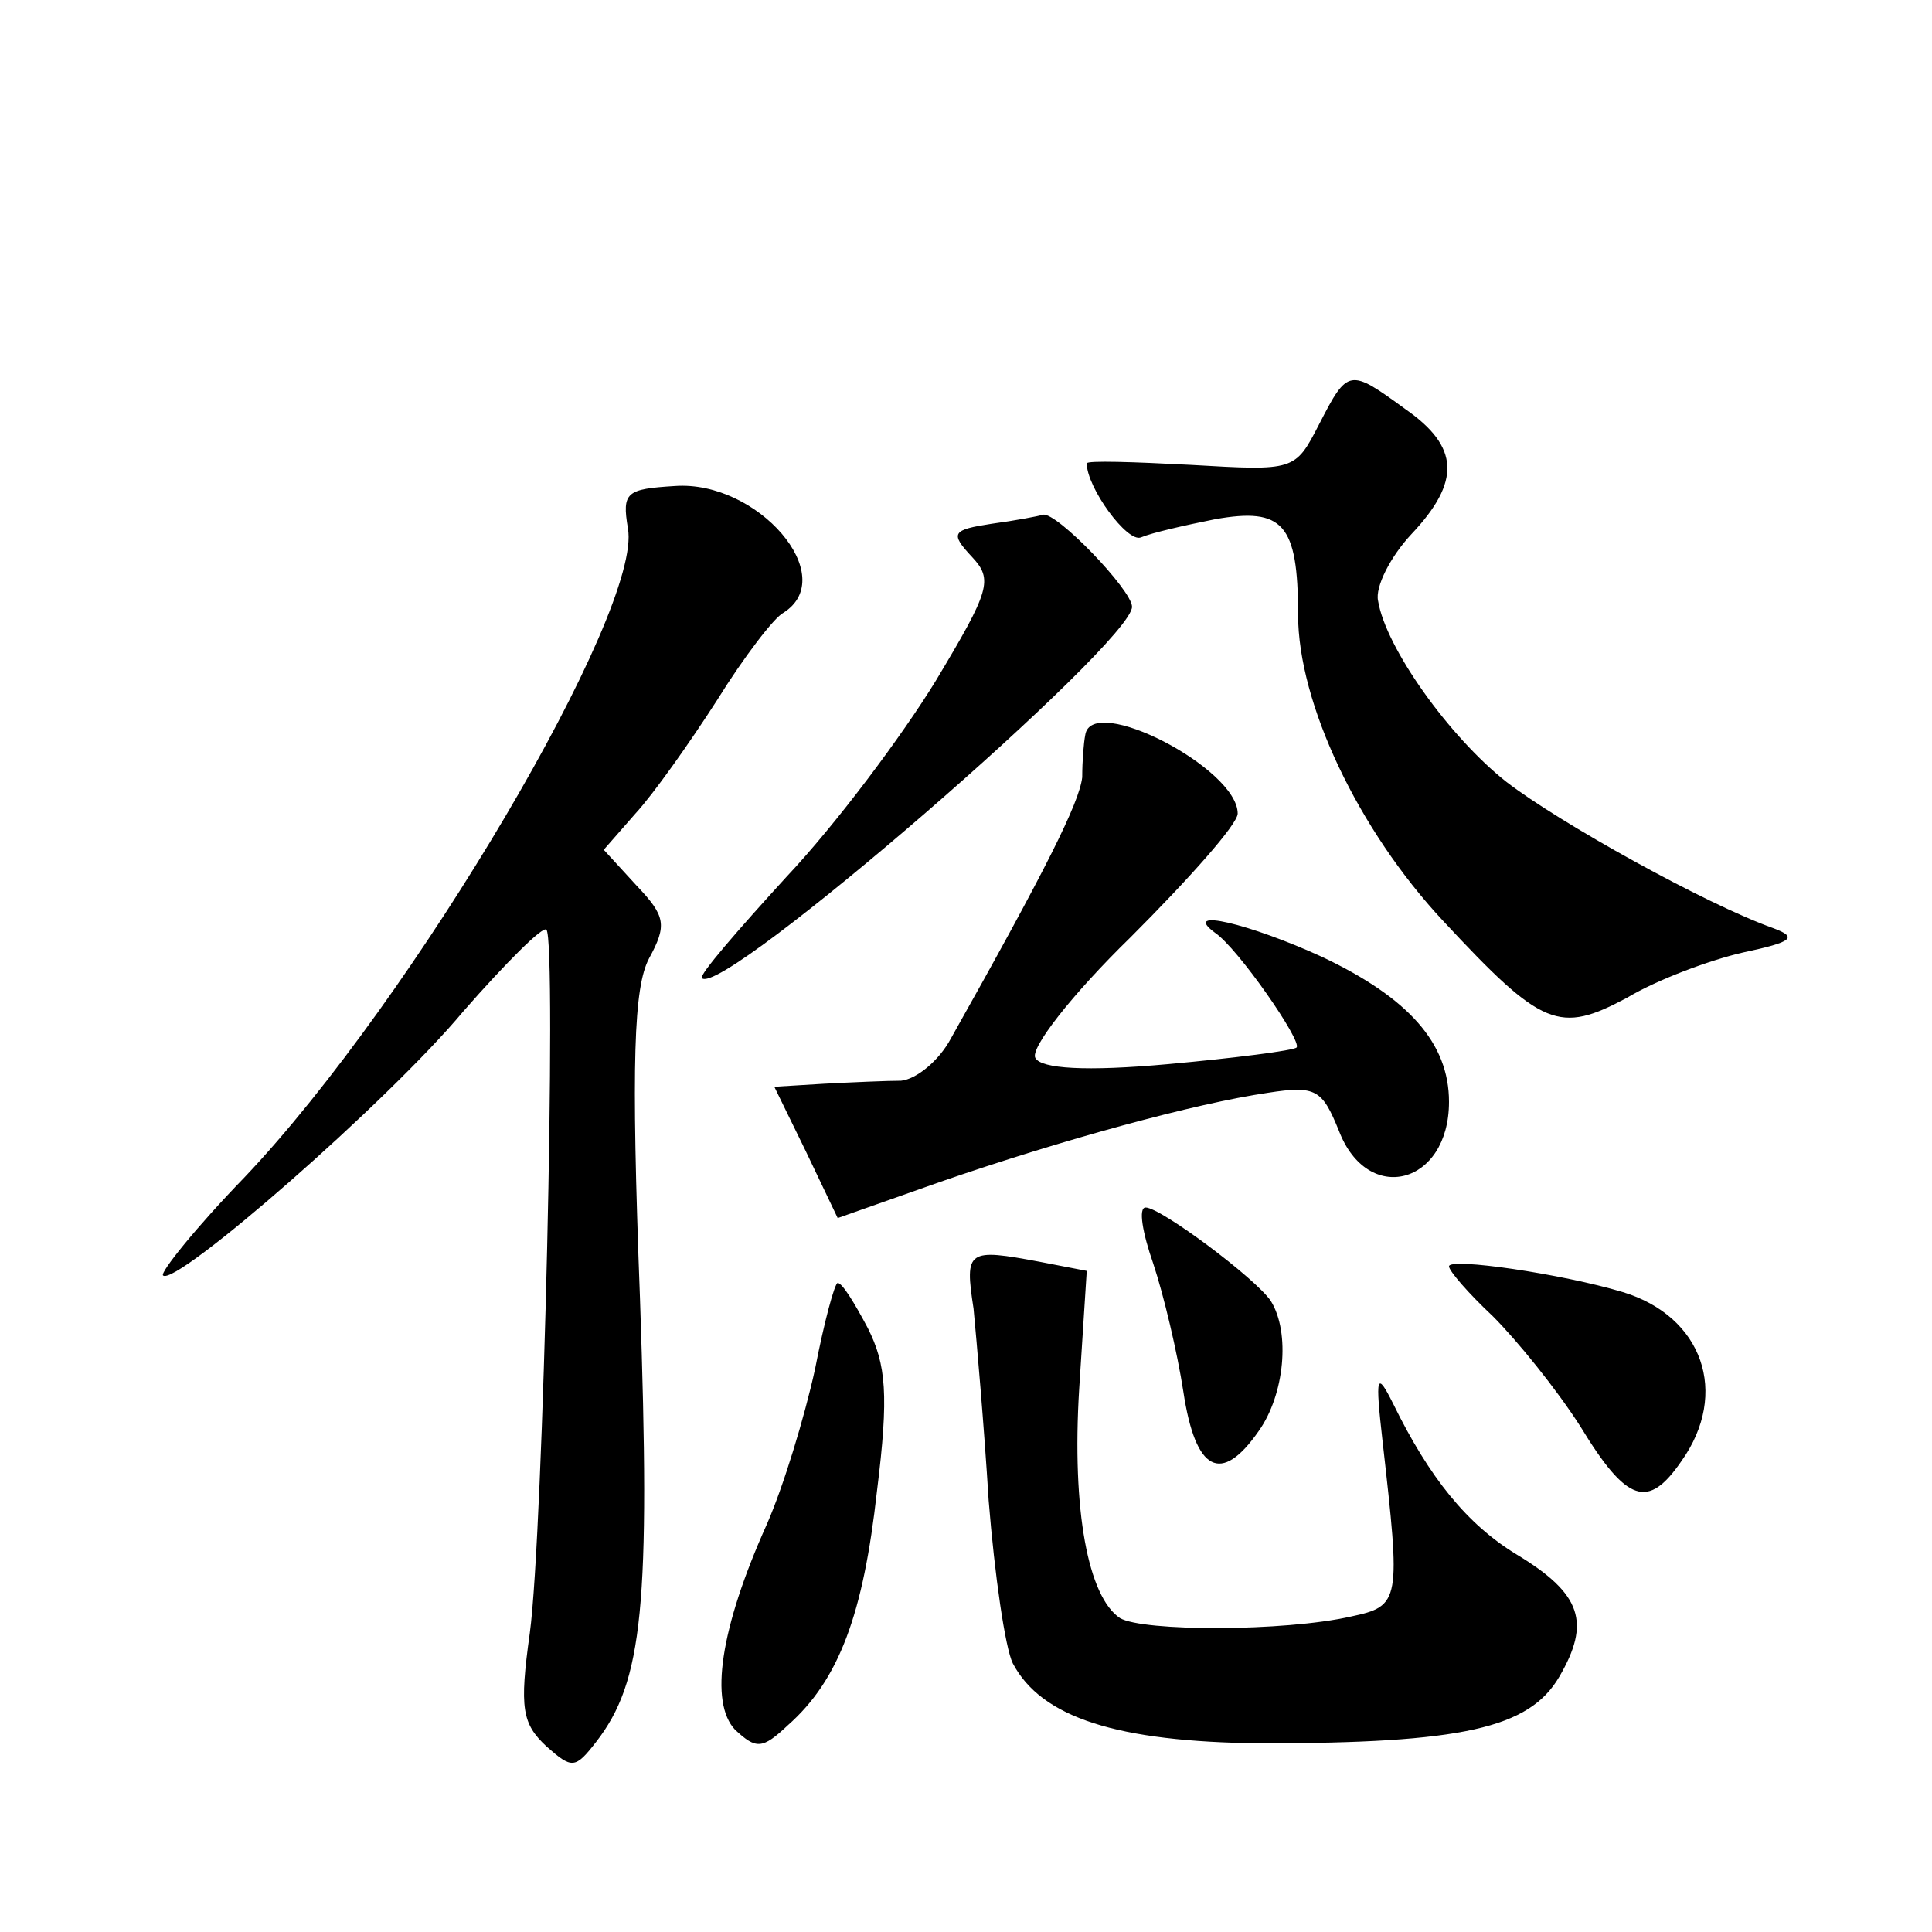
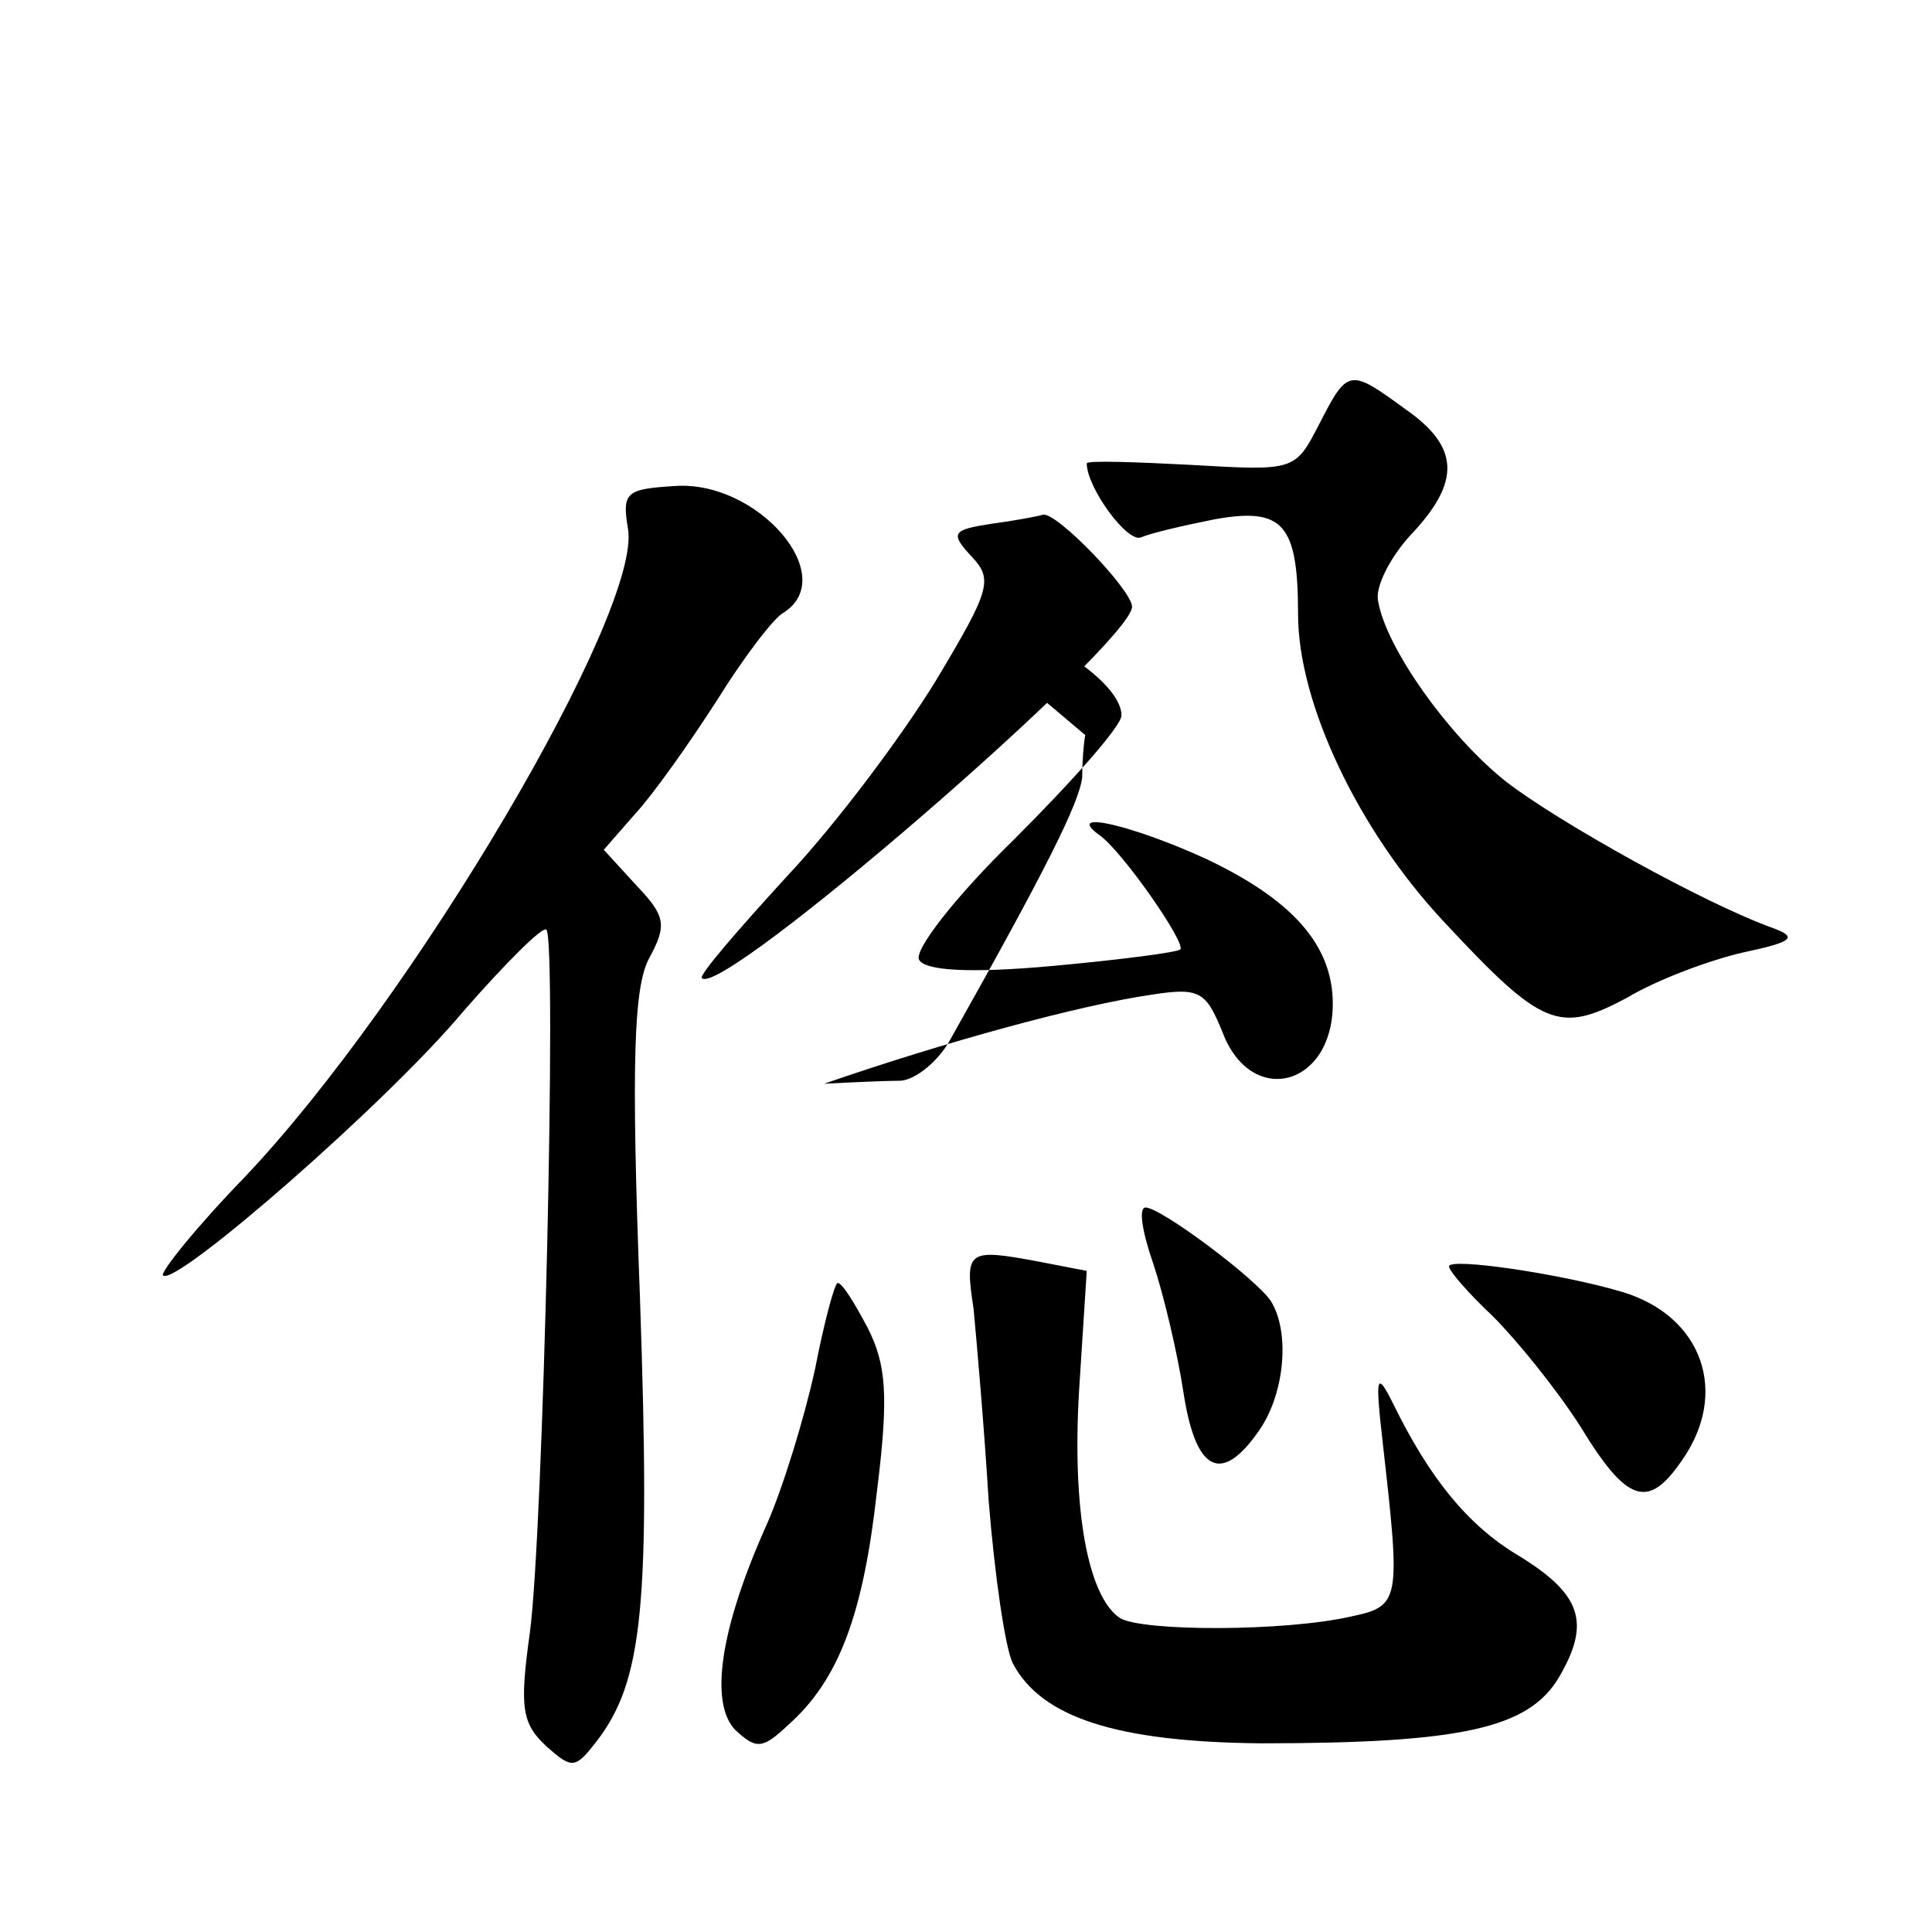
<svg xmlns="http://www.w3.org/2000/svg" version="1.0" width="128pt" height="128pt" viewBox="0 0 128 128" preserveAspectRatio="xMidYMid meet">
  <g transform="translate(0,128) scale(0.1,-0.1)" fill="#0" stroke="none">
-     <path d="M874 999 c-16 -31 -16 -31 -85 -27 -38 2 -69 3 -69 1 0 -16 27 -53 36 -49 7 3 29 8 49 12 45 8 55 -3 55 -63 0 -59 40 -143 96 -203 66 -71 77 -75 122 -51 20 12 55 25 77 30 33 7 36 10 20 16 -45 16 -142 70 -177 97 -38 30 -80 89 -85 120 -2 9 8 29 22 44 33 35 32 58 -4 83 -37 27 -38 27 -57 -10z M416 930 c10 -54 -142 -312 -254 -430 -32 -33 -56 -63 -54 -65 8 -8 149 115 199 175 28 32 53 57 55 54 7 -6 -2 -400 -11 -466 -7 -50 -5 -60 11 -75 17 -15 19 -15 33 3 31 40 36 90 29 294 -6 158 -4 206 6 225 12 22 11 28 -8 48 l-22 24 21 24 c12 13 36 47 54 75 18 29 38 55 44 58 38 24 -17 88 -72 84 -32 -2 -35 -4 -31 -28z M657 933 c-26 -4 -28 -6 -13 -22 14 -15 12 -22 -24 -82 -22 -36 -66 -95 -99 -130 -32 -35 -58 -65 -56 -67 13 -14 285 222 285 246 0 11 -50 63 -59 61 -3 -1 -19 -4 -34 -6z M719 793 c-1 -5 -2 -17 -2 -28 -2 -17 -24 -61 -87 -173 -8 -15 -23 -27 -33 -28 -9 0 -32 -1 -51 -2 l-33 -2 21 -43 21 -44 68 24 c81 28 169 52 217 59 32 5 36 2 47 -25 19 -50 73 -36 73 19 0 39 -27 69 -84 96 -48 22 -94 33 -71 16 15 -10 58 -72 54 -76 -2 -2 -41 -7 -85 -11 -55 -5 -84 -3 -88 4 -4 6 24 42 63 80 39 39 71 75 71 82 0 30 -97 80 -101 52z M764 443 c7 -21 16 -59 20 -85 8 -53 25 -62 50 -26 17 24 21 65 8 86 -10 15 -73 62 -83 62 -5 0 -2 -17 5 -37z M645 413 c2 -21 7 -78 10 -127 4 -50 11 -98 16 -108 19 -36 69 -52 164 -53 134 0 178 10 198 44 21 36 15 55 -28 81 -33 20 -58 51 -82 100 -11 22 -12 19 -7 -25 12 -106 12 -109 -21 -116 -44 -10 -138 -10 -153 -1 -21 14 -32 71 -27 152 l5 78 -31 6 c-48 9 -50 8 -44 -31z M960 441 c0 -3 13 -18 29 -33 16 -16 42 -48 58 -73 31 -51 45 -55 67 -23 32 45 14 96 -39 112 -40 12 -115 23 -115 17z M540 373 c-7 -32 -21 -78 -32 -103 -31 -69 -38 -118 -21 -136 14 -13 18 -13 35 3 34 30 50 74 59 155 8 64 6 84 -6 108 -9 17 -17 30 -20 30 -2 0 -9 -26 -15 -57z" />
+     <path d="M874 999 c-16 -31 -16 -31 -85 -27 -38 2 -69 3 -69 1 0 -16 27 -53 36 -49 7 3 29 8 49 12 45 8 55 -3 55 -63 0 -59 40 -143 96 -203 66 -71 77 -75 122 -51 20 12 55 25 77 30 33 7 36 10 20 16 -45 16 -142 70 -177 97 -38 30 -80 89 -85 120 -2 9 8 29 22 44 33 35 32 58 -4 83 -37 27 -38 27 -57 -10z M416 930 c10 -54 -142 -312 -254 -430 -32 -33 -56 -63 -54 -65 8 -8 149 115 199 175 28 32 53 57 55 54 7 -6 -2 -400 -11 -466 -7 -50 -5 -60 11 -75 17 -15 19 -15 33 3 31 40 36 90 29 294 -6 158 -4 206 6 225 12 22 11 28 -8 48 l-22 24 21 24 c12 13 36 47 54 75 18 29 38 55 44 58 38 24 -17 88 -72 84 -32 -2 -35 -4 -31 -28z M657 933 c-26 -4 -28 -6 -13 -22 14 -15 12 -22 -24 -82 -22 -36 -66 -95 -99 -130 -32 -35 -58 -65 -56 -67 13 -14 285 222 285 246 0 11 -50 63 -59 61 -3 -1 -19 -4 -34 -6z M719 793 c-1 -5 -2 -17 -2 -28 -2 -17 -24 -61 -87 -173 -8 -15 -23 -27 -33 -28 -9 0 -32 -1 -51 -2 c81 28 169 52 217 59 32 5 36 2 47 -25 19 -50 73 -36 73 19 0 39 -27 69 -84 96 -48 22 -94 33 -71 16 15 -10 58 -72 54 -76 -2 -2 -41 -7 -85 -11 -55 -5 -84 -3 -88 4 -4 6 24 42 63 80 39 39 71 75 71 82 0 30 -97 80 -101 52z M764 443 c7 -21 16 -59 20 -85 8 -53 25 -62 50 -26 17 24 21 65 8 86 -10 15 -73 62 -83 62 -5 0 -2 -17 5 -37z M645 413 c2 -21 7 -78 10 -127 4 -50 11 -98 16 -108 19 -36 69 -52 164 -53 134 0 178 10 198 44 21 36 15 55 -28 81 -33 20 -58 51 -82 100 -11 22 -12 19 -7 -25 12 -106 12 -109 -21 -116 -44 -10 -138 -10 -153 -1 -21 14 -32 71 -27 152 l5 78 -31 6 c-48 9 -50 8 -44 -31z M960 441 c0 -3 13 -18 29 -33 16 -16 42 -48 58 -73 31 -51 45 -55 67 -23 32 45 14 96 -39 112 -40 12 -115 23 -115 17z M540 373 c-7 -32 -21 -78 -32 -103 -31 -69 -38 -118 -21 -136 14 -13 18 -13 35 3 34 30 50 74 59 155 8 64 6 84 -6 108 -9 17 -17 30 -20 30 -2 0 -9 -26 -15 -57z" />
  </g>
</svg>